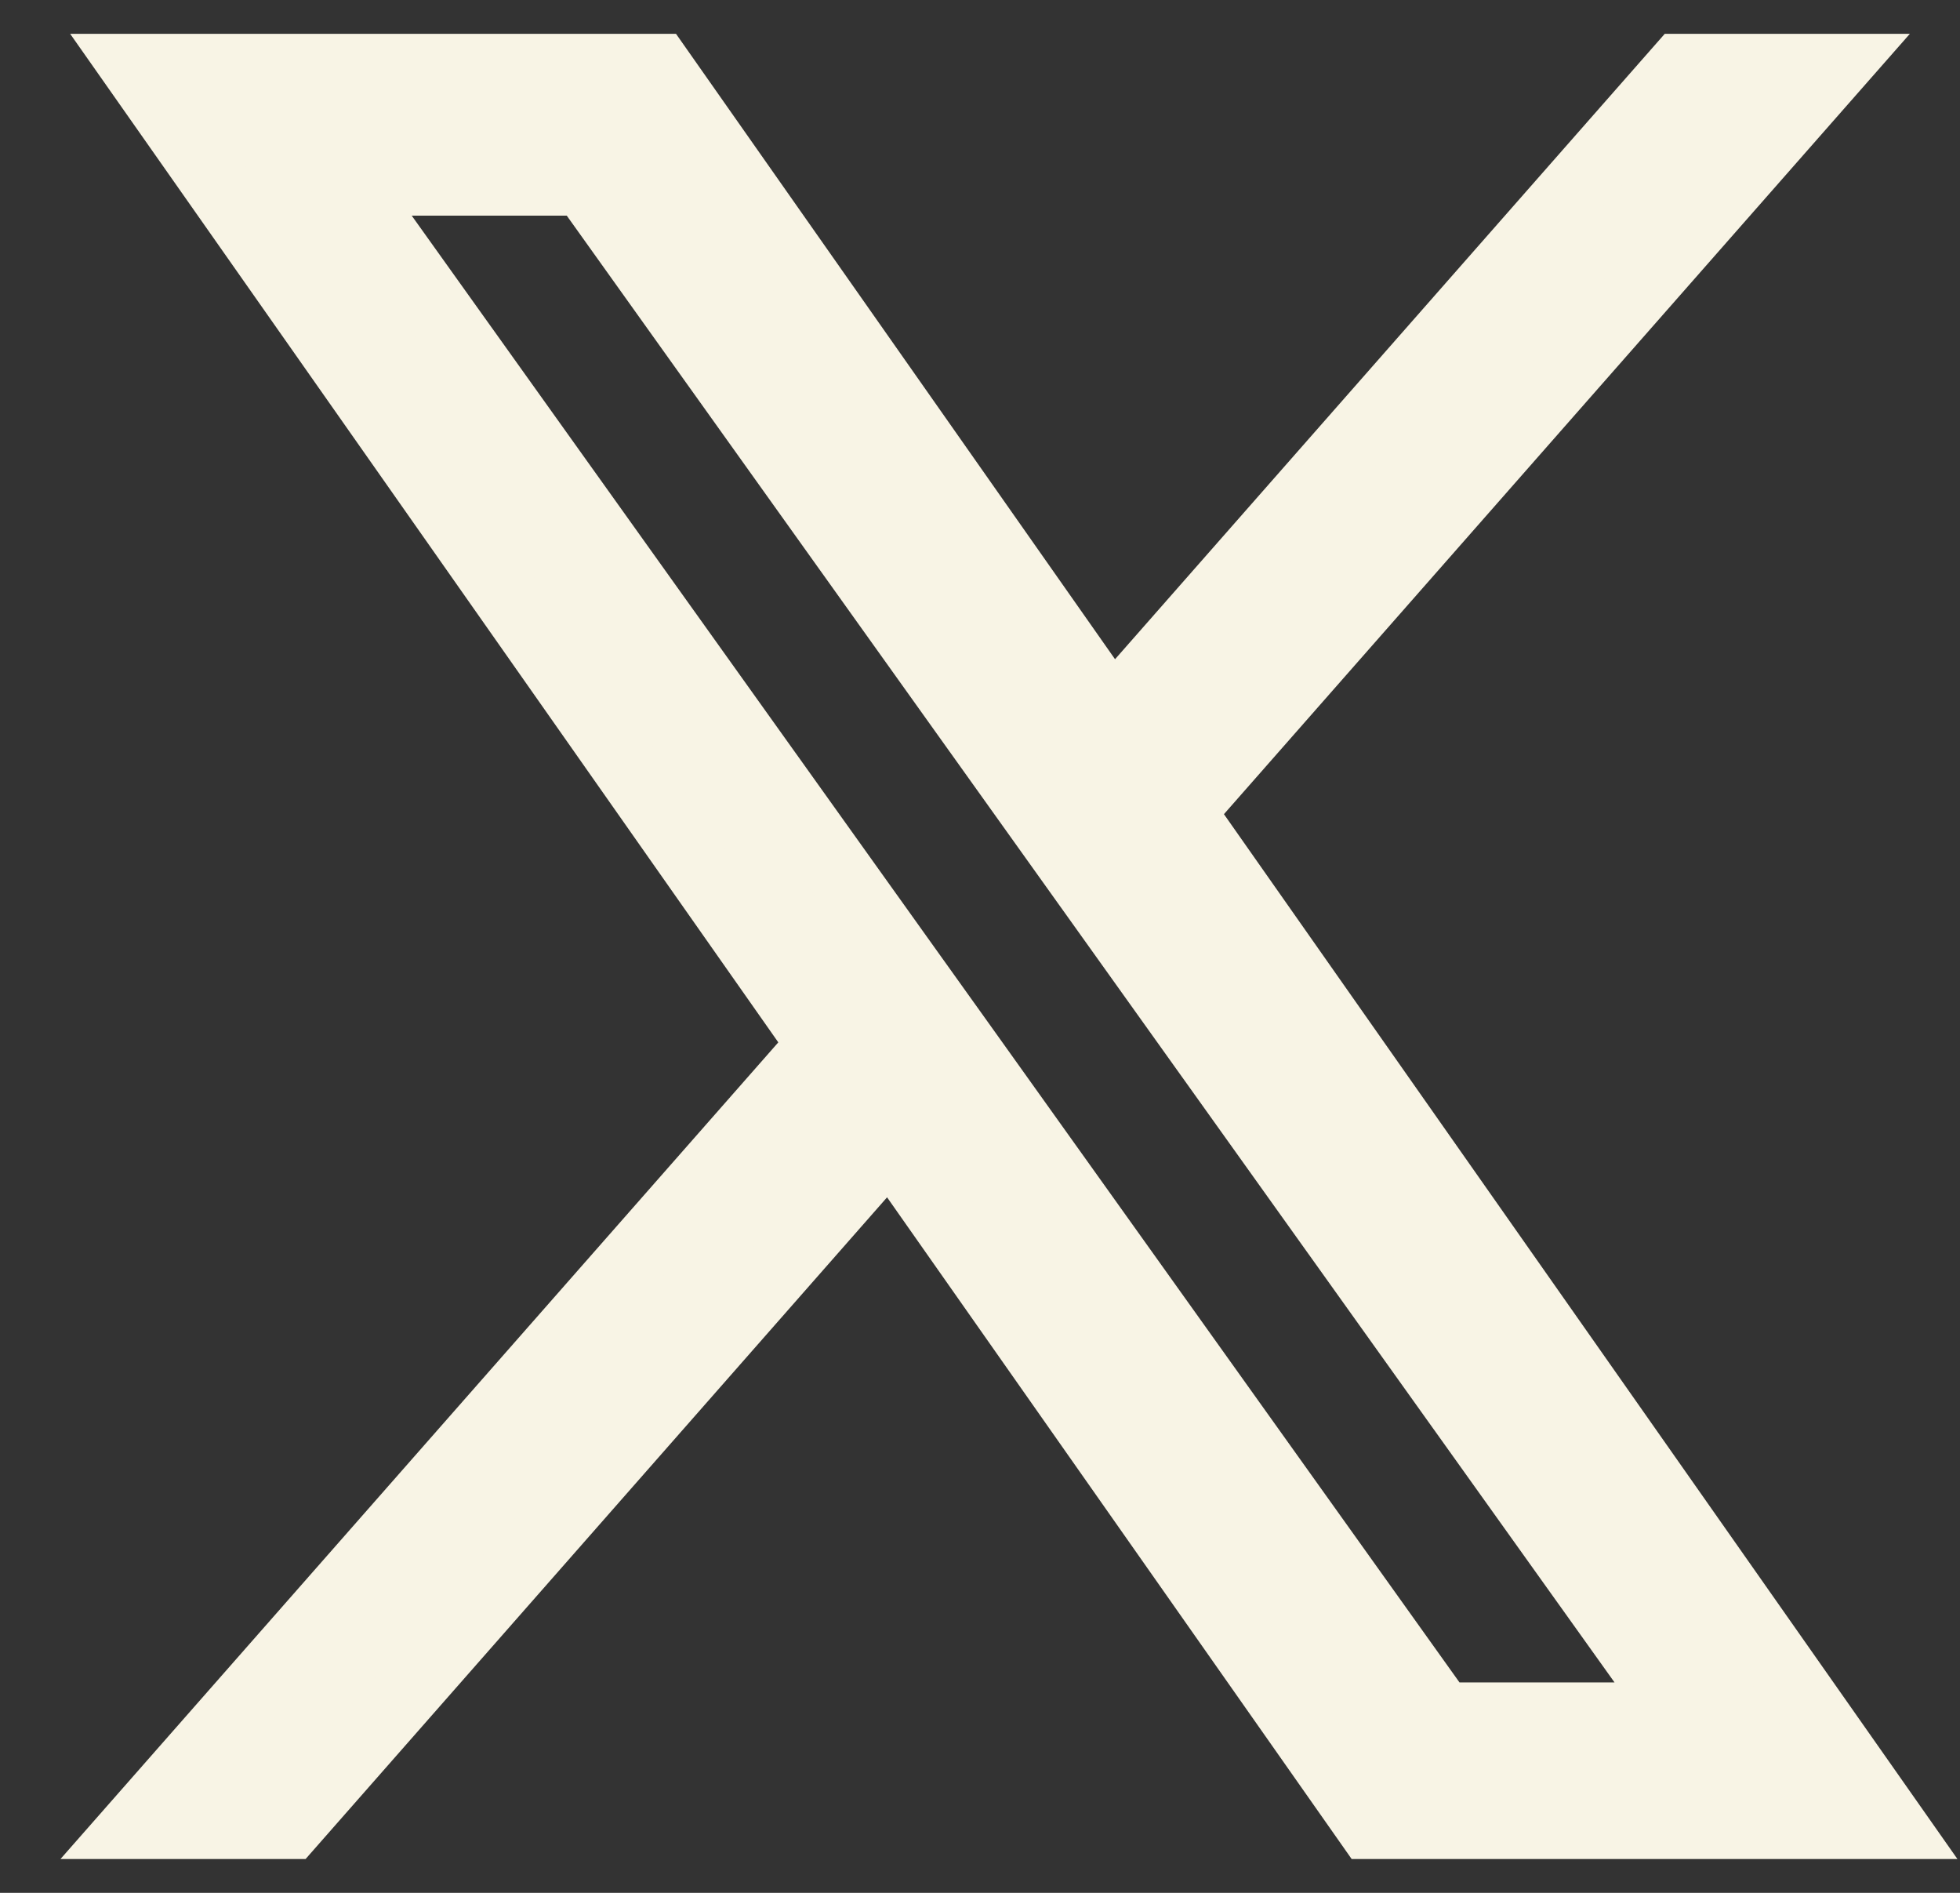
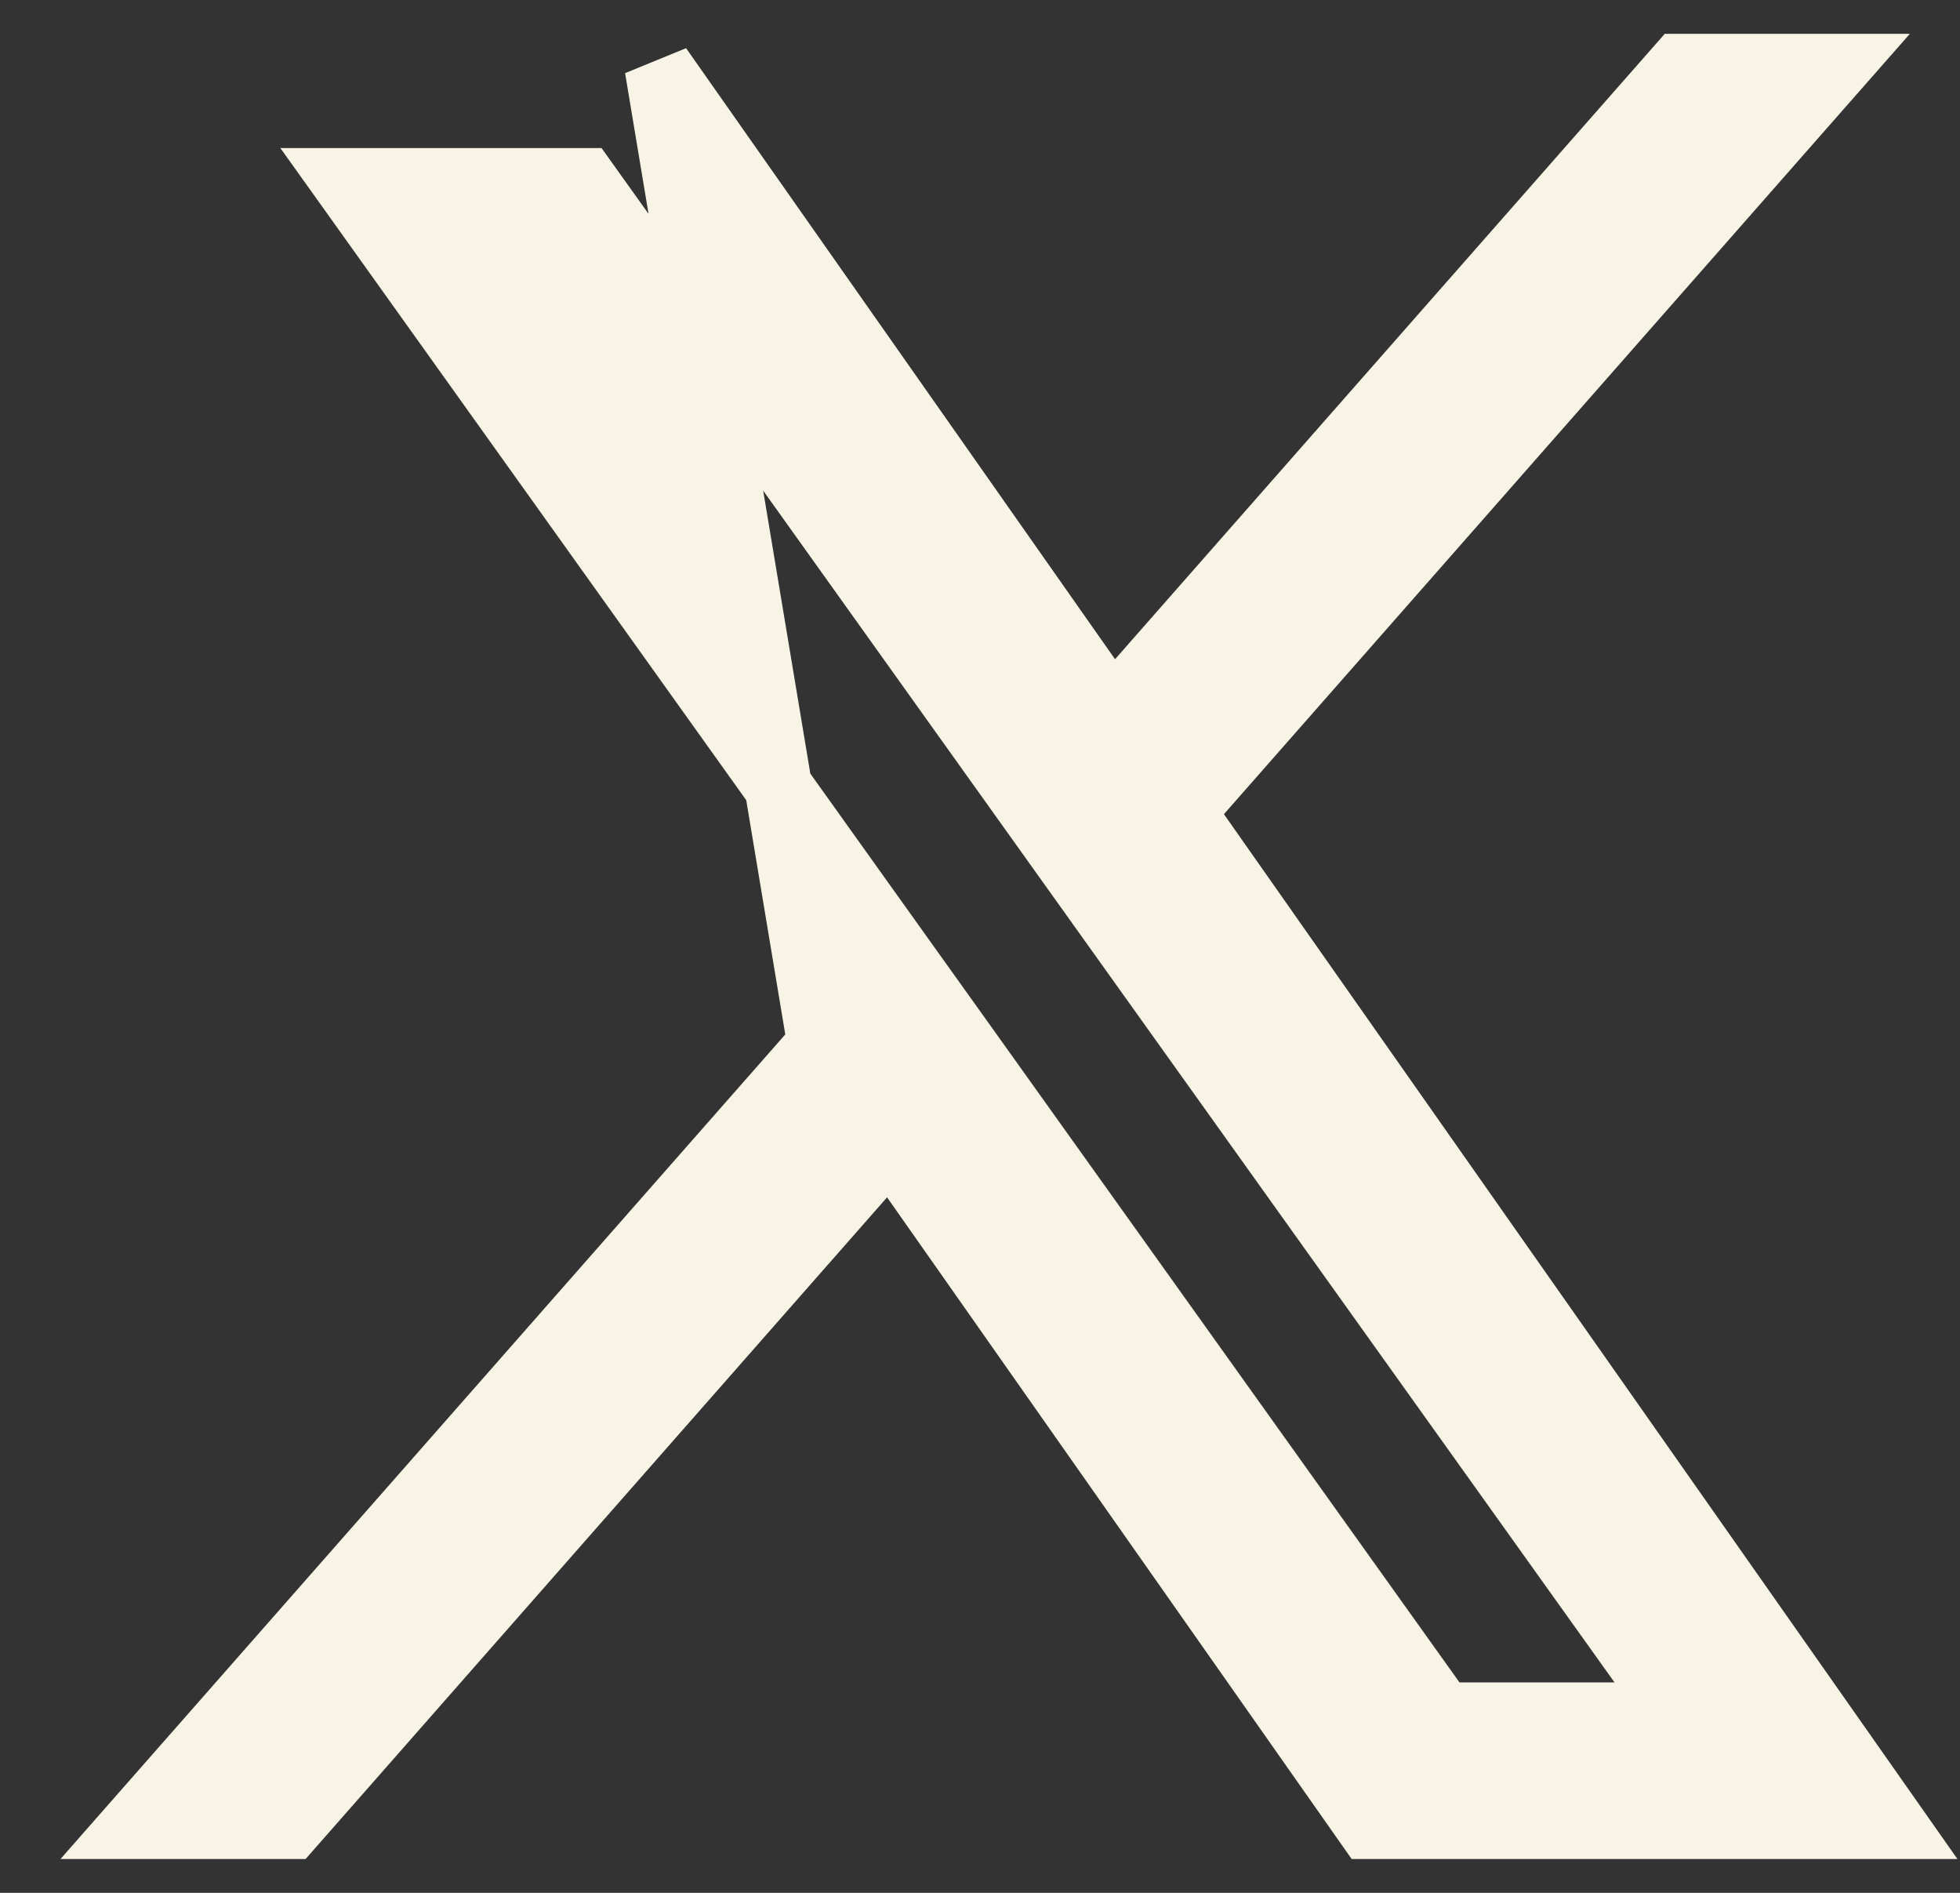
<svg xmlns="http://www.w3.org/2000/svg" width="29" height="28" viewBox="0 0 29 28" fill="none">
  <rect x="0" y="0" width="29" height="28" fill="#333333" stroke="none" />
-   <path d="M17.474 12.009L27.153 1H24.858L16.454 10.559L9.742 1H2L12.151 15.454L2 27H4.295L13.169 16.904L20.259 27H28L17.474 12.009ZM14.333 15.582L13.303 14.142L5.12 2.69H8.643L15.247 11.933L16.276 13.373L24.86 25.387H21.337L14.333 15.582Z" fill="#F8F4E5" stroke="#F8F4E5" />
+   <path d="M17.474 12.009L27.153 1H24.858L16.454 10.559L9.742 1L12.151 15.454L2 27H4.295L13.169 16.904L20.259 27H28L17.474 12.009ZM14.333 15.582L13.303 14.142L5.12 2.69H8.643L15.247 11.933L16.276 13.373L24.86 25.387H21.337L14.333 15.582Z" fill="#F8F4E5" stroke="#F8F4E5" />
</svg>